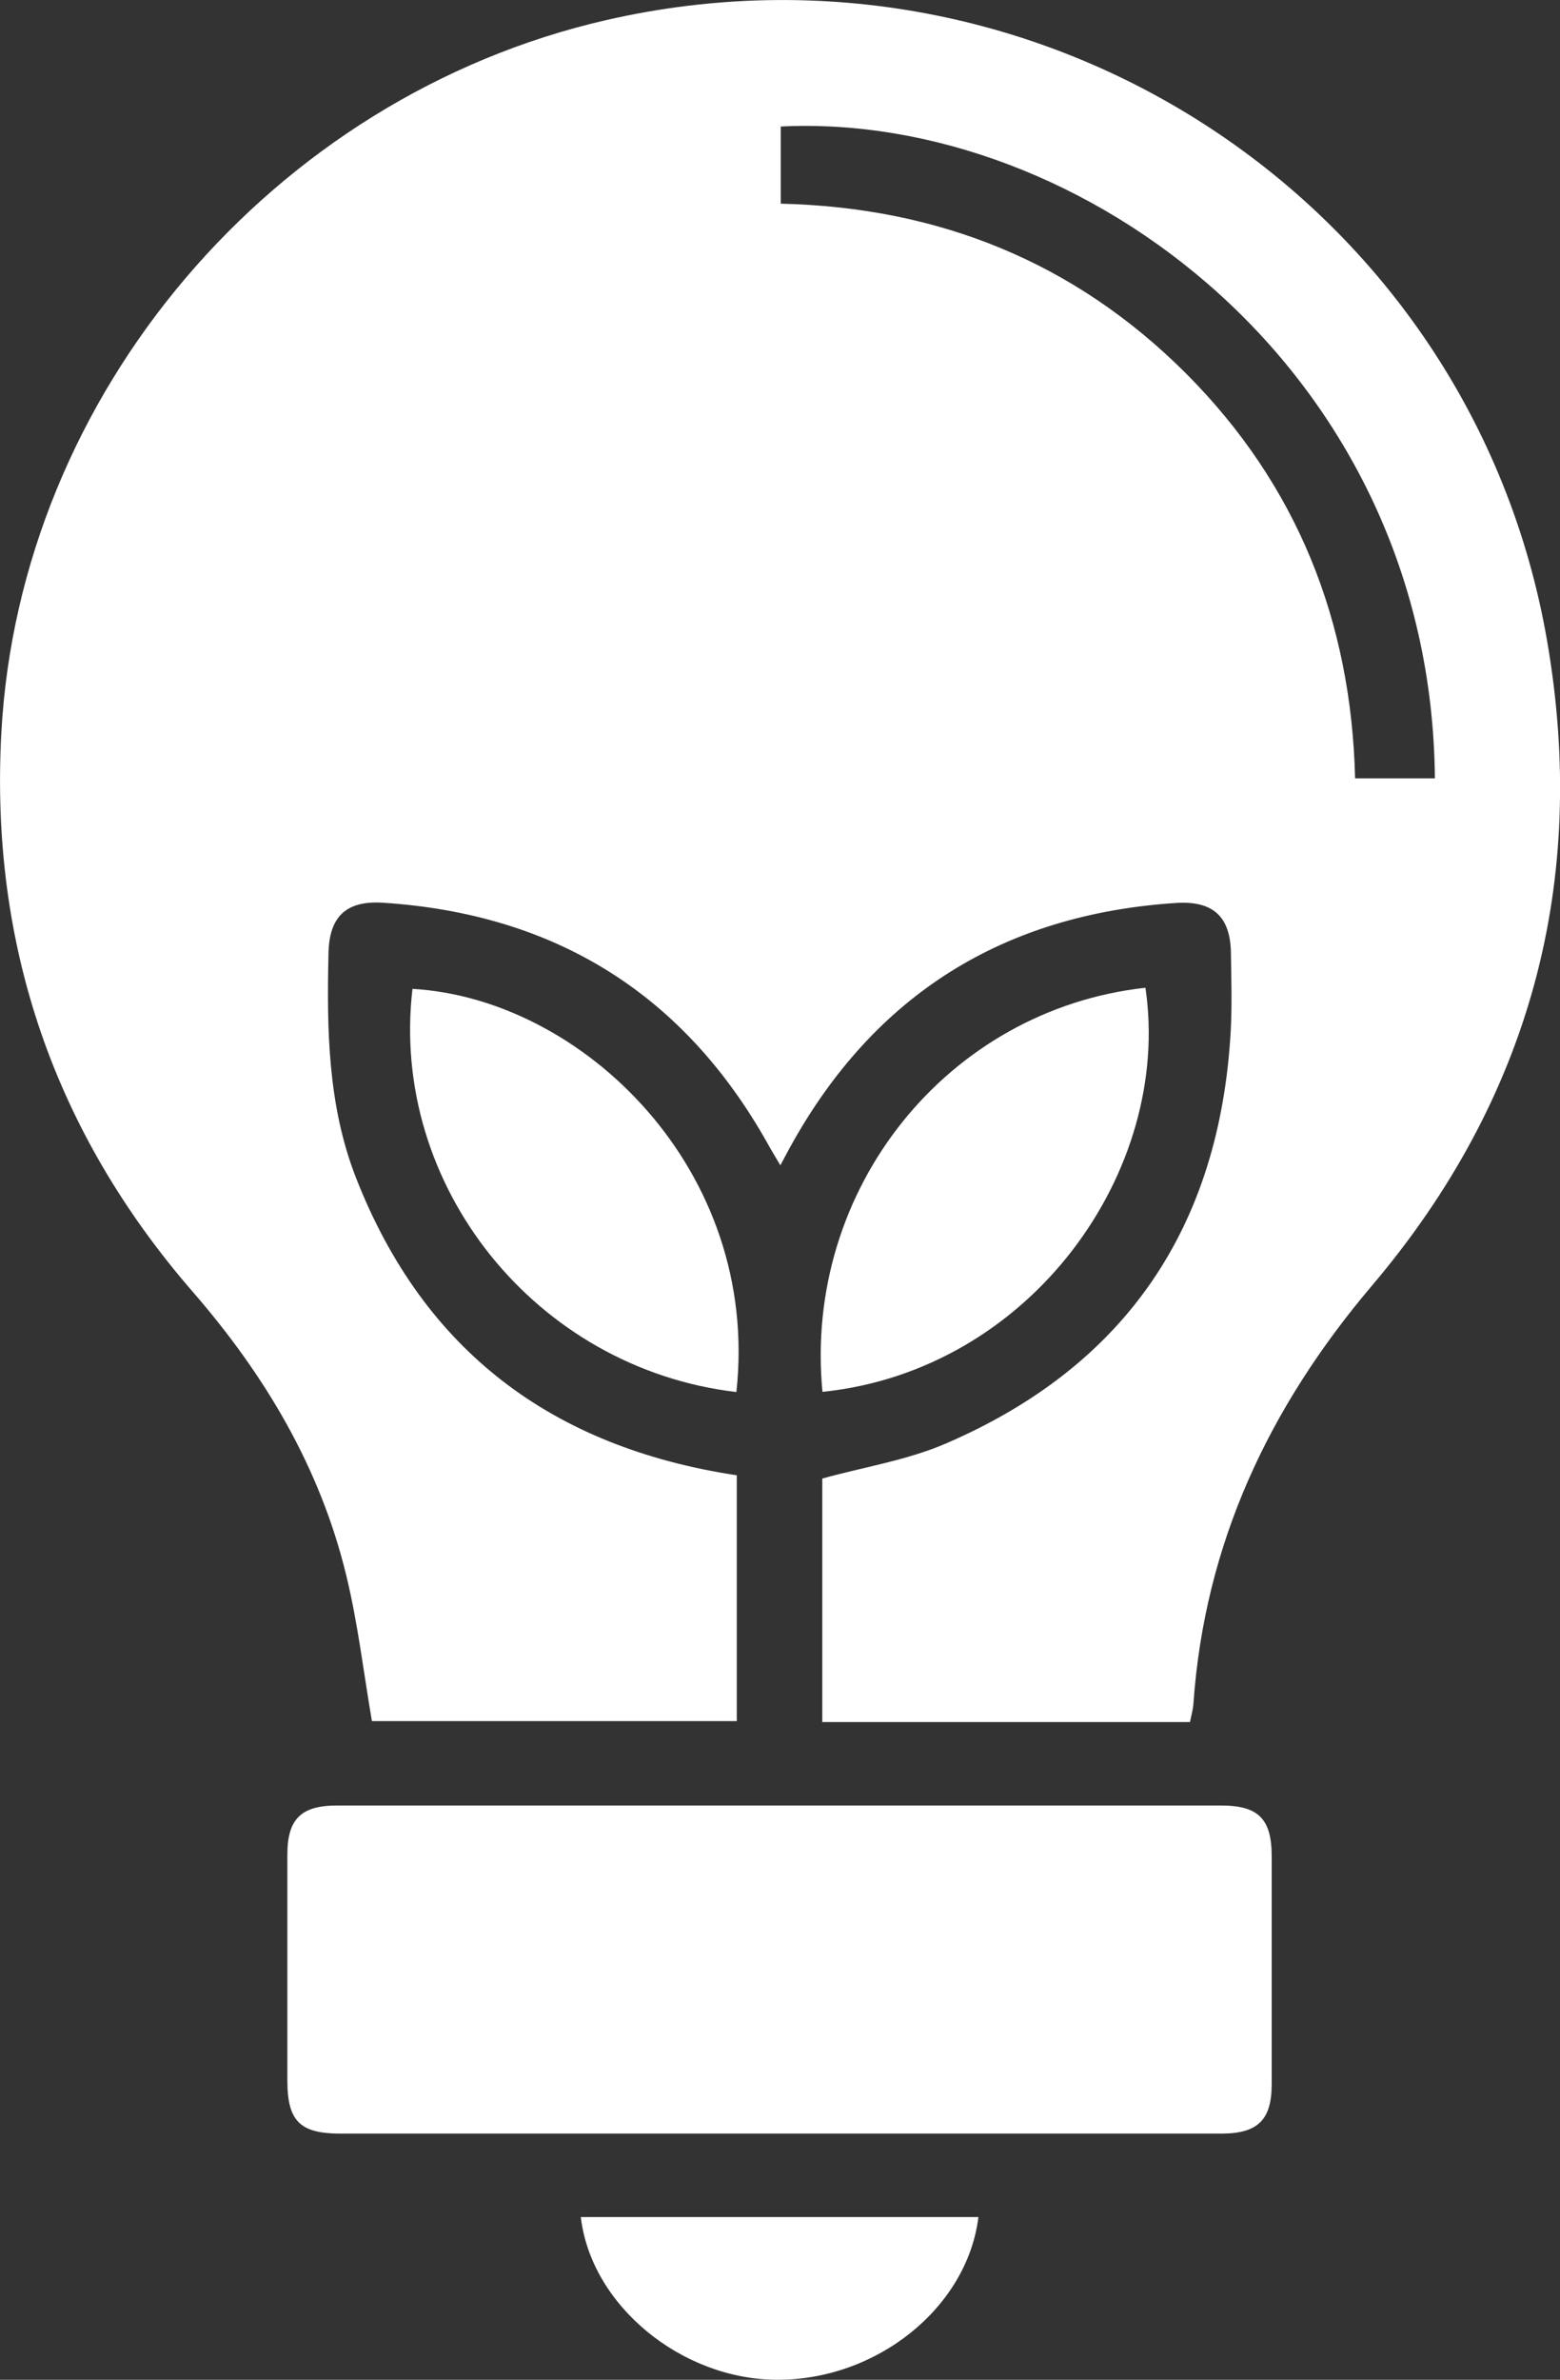
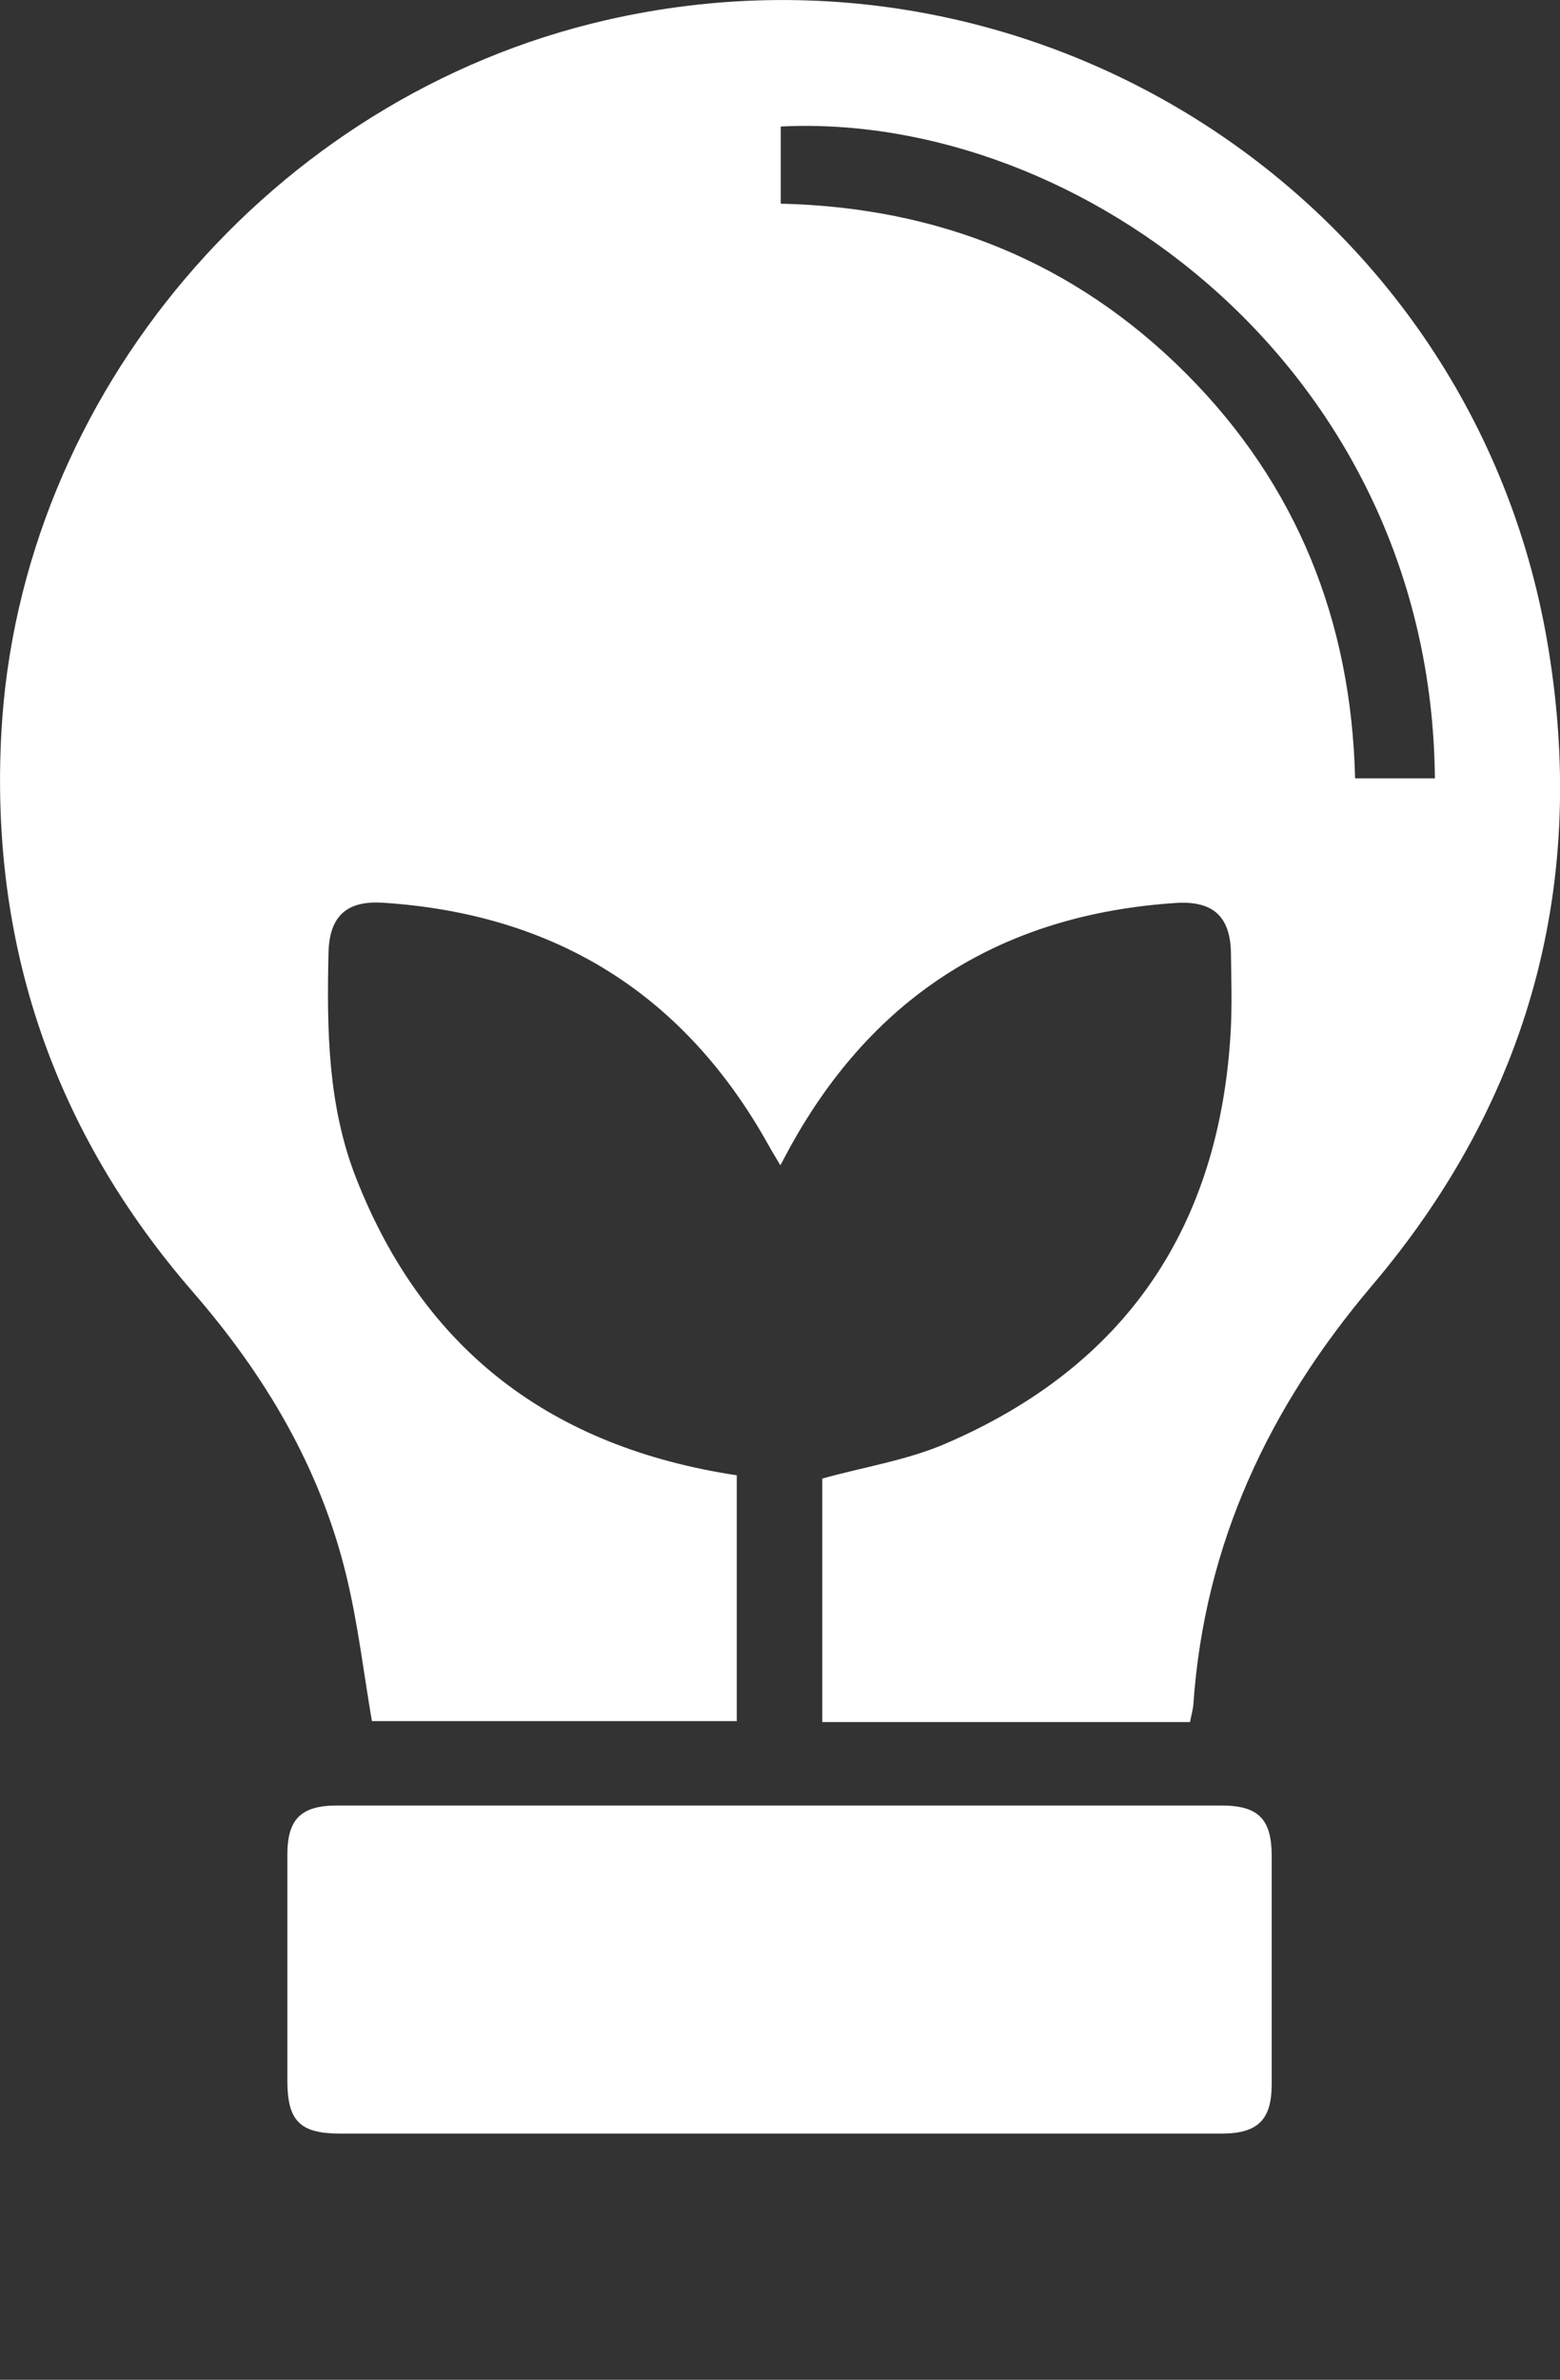
<svg xmlns="http://www.w3.org/2000/svg" id="Capa_2" data-name="Capa 2" viewBox="0 0 81.92 124.9">
  <rect x="0" y="0" width="81.92" height="124.9" fill="#333333" stroke="none" />
  <defs>
    <style> .cls-1 { fill: #fff; stroke-width: 0px; } </style>
  </defs>
  <g id="Capa_1-2" data-name="Capa 1">
    <g>
      <path class="cls-1" d="M62.48,90.38h-19.3v-12.78c2.2-.61,4.45-.96,6.47-1.83,9.49-4.08,14.41-11.4,14.98-21.68.07-1.34.03-2.69.01-4.04-.02-1.92-.91-2.78-2.87-2.66-9.07.59-15.86,4.81-20.27,12.8-.15.27-.29.54-.52.97-.26-.44-.46-.76-.64-1.09-4.42-7.91-11.19-12.1-20.21-12.69-1.96-.13-2.84.73-2.88,2.65-.09,4-.04,8,1.45,11.8,3.56,9.08,10.3,14.13,19.99,15.6v12.9h-19.16c-.44-2.57-.74-5.16-1.35-7.66-1.37-5.64-4.25-10.48-8.04-14.85C2.83,59.41-.53,49.58.07,38.47,1.03,20.68,14.32,5.08,31.81,1.06c22.83-5.25,45.45,9.57,49.43,32.56,2.19,12.64-.88,24.05-9.19,33.85-5.42,6.39-8.79,13.55-9.38,21.94-.02.31-.11.61-.18.97ZM75.35,40.85c-.19-21.42-18.59-34.99-34.35-34.21v4.05c8.29.19,15.44,3.07,21.28,8.91,5.83,5.84,8.68,13,8.88,21.25h4.19Z" />
-       <path class="cls-1" d="M40.9,111.98c-7.67,0-15.34,0-23.01,0-2.14,0-2.8-.65-2.8-2.8,0-3.95,0-7.89,0-11.84,0-1.87.72-2.58,2.61-2.58,15.47,0,30.95,0,46.42,0,1.96,0,2.66.7,2.66,2.66,0,3.99,0,7.98,0,11.97,0,1.87-.73,2.58-2.61,2.59-7.76,0-15.52,0-23.28,0Z" />
-       <path class="cls-1" d="M43.19,73.05c-1.02-10.64,6.56-20.06,16.96-21.21,1.42,9.6-6,20.08-16.96,21.21Z" />
-       <path class="cls-1" d="M38.67,73.06c-10.54-1.24-18.22-10.84-17.01-21.16,8.93.51,18.28,9.5,17.01,21.16Z" />
-       <path class="cls-1" d="M51.38,116.36c-.59,4.76-5.34,8.56-10.58,8.54-5.03-.02-9.76-3.91-10.3-8.54h20.88Z" />
+       <path class="cls-1" d="M40.9,111.98c-7.67,0-15.34,0-23.01,0-2.14,0-2.8-.65-2.8-2.8,0-3.95,0-7.89,0-11.84,0-1.87.72-2.58,2.61-2.58,15.47,0,30.95,0,46.42,0,1.96,0,2.66.7,2.66,2.66,0,3.99,0,7.98,0,11.97,0,1.87-.73,2.58-2.61,2.59-7.76,0-15.52,0-23.28,0" />
    </g>
  </g>
</svg>